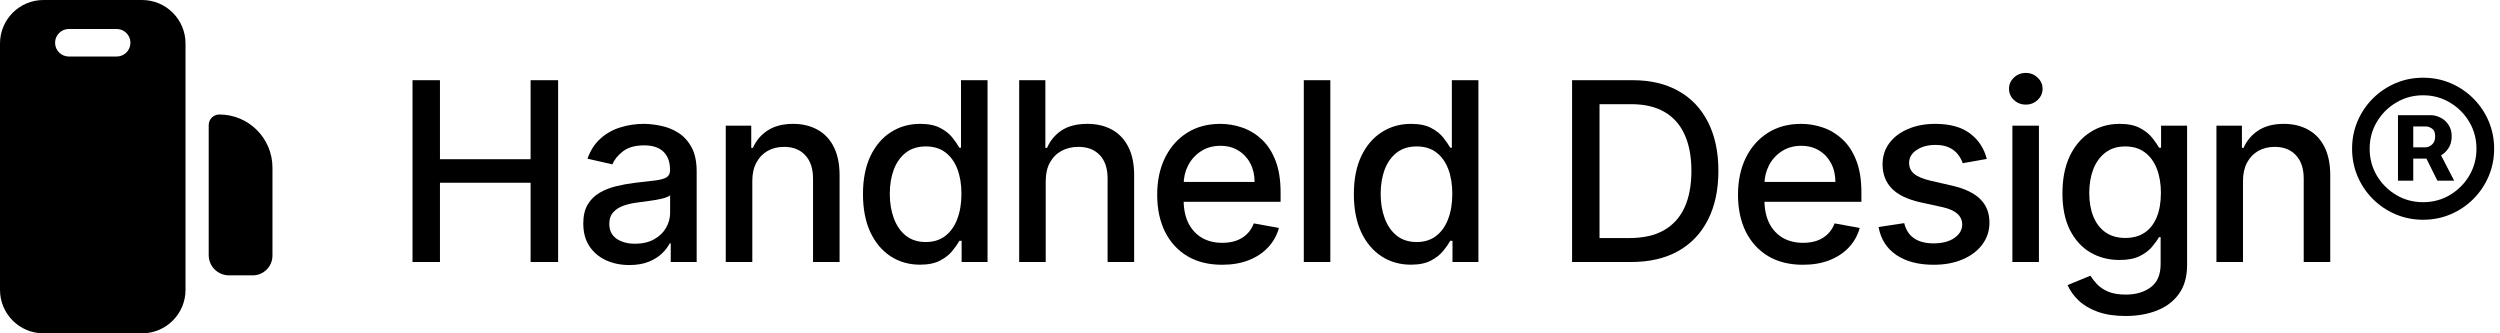
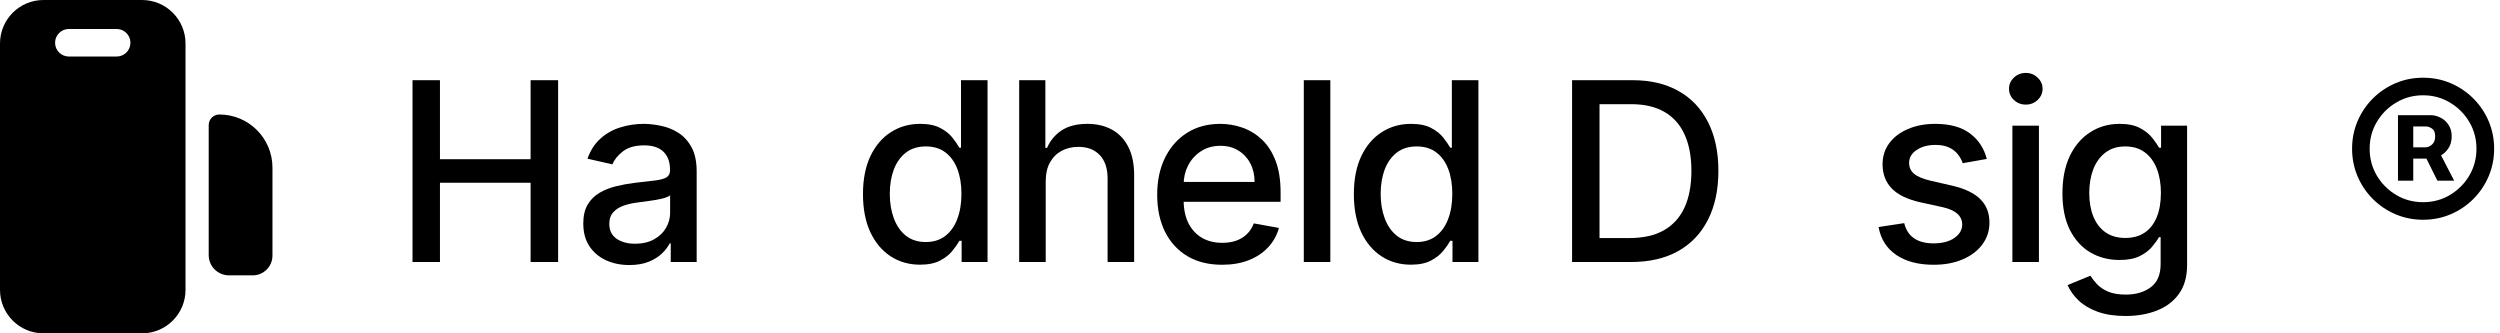
<svg xmlns="http://www.w3.org/2000/svg" overflow="visible" width="100%" height="100%" viewBox="0 0 210 28" fill="none">
  <path stroke-linejoin="miter" fill="rgb(0, 0, 0)" fill-rule="evenodd" clip-rule="evenodd" d="M3.652 0C1.635 0 0 1.635 0 3.652V24.348C0 26.365 1.635 28 3.652 28H11.931C13.947 28 15.583 26.365 15.583 24.348V3.652C15.583 1.635 13.947 0 11.931 0H3.652ZM5.783 2.435C5.144 2.435 4.626 2.953 4.626 3.591C4.626 4.23 5.144 4.748 5.783 4.748H9.8C10.439 4.748 10.957 4.23 10.957 3.591C10.957 2.953 10.439 2.435 9.8 2.435H5.783Z" />
  <path stroke-linejoin="miter" fill="rgb(0, 0, 0)" d="M17.531 10.51C17.531 10.017 17.93 9.617 18.424 9.617V9.617C20.889 9.617 22.887 11.616 22.887 14.081V21.471C22.887 22.387 22.144 23.13 21.228 23.13H19.235C18.294 23.13 17.531 22.367 17.531 21.426V10.51Z" />
  <path stroke-linejoin="miter" fill="rgb(0, 0, 0)" d="M34.651 22.009V6.737H36.956V13.374H44.57V6.737H46.882V22.009H44.57V15.35H36.956V22.009H34.651Z" />
  <path stroke-linejoin="miter" fill="rgb(0, 0, 0)" d="M52.867 22.263C52.141 22.263 51.485 22.129 50.898 21.86C50.311 21.587 49.846 21.191 49.504 20.674C49.165 20.157 48.996 19.523 48.996 18.773C48.996 18.126 49.121 17.595 49.369 17.177C49.618 16.759 49.953 16.429 50.376 16.185C50.799 15.941 51.271 15.758 51.793 15.633C52.315 15.509 52.847 15.414 53.389 15.35C54.075 15.27 54.632 15.206 55.059 15.156C55.487 15.101 55.797 15.014 55.991 14.895C56.185 14.776 56.282 14.582 56.282 14.313V14.261C56.282 13.61 56.098 13.105 55.73 12.747C55.367 12.389 54.826 12.21 54.105 12.21C53.354 12.21 52.762 12.377 52.33 12.71C51.902 13.038 51.606 13.403 51.442 13.806L49.347 13.329C49.596 12.633 49.958 12.071 50.436 11.643C50.918 11.211 51.472 10.898 52.099 10.704C52.725 10.505 53.384 10.405 54.075 10.405C54.532 10.405 55.017 10.46 55.529 10.57C56.046 10.674 56.528 10.868 56.976 11.151C57.428 11.435 57.799 11.84 58.087 12.367C58.375 12.889 58.52 13.568 58.52 14.403V22.009H56.342V20.443H56.252C56.108 20.732 55.892 21.015 55.604 21.293C55.315 21.572 54.945 21.803 54.492 21.987C54.04 22.171 53.498 22.263 52.867 22.263ZM53.352 20.473C53.968 20.473 54.495 20.351 54.932 20.108C55.375 19.864 55.711 19.546 55.939 19.153C56.173 18.755 56.29 18.33 56.29 17.878V16.401C56.21 16.481 56.056 16.555 55.827 16.625C55.604 16.69 55.348 16.747 55.059 16.797C54.771 16.841 54.49 16.884 54.217 16.923C53.943 16.958 53.714 16.988 53.531 17.013C53.098 17.067 52.703 17.159 52.345 17.289C51.992 17.418 51.708 17.604 51.495 17.848C51.286 18.087 51.181 18.405 51.181 18.803C51.181 19.354 51.385 19.772 51.793 20.055C52.201 20.334 52.72 20.473 53.352 20.473Z" />
-   <path stroke-linejoin="miter" fill="rgb(0, 0, 0)" d="M63.194 15.208V22.009H60.964V10.555H63.105V12.419H63.246C63.51 11.812 63.922 11.325 64.484 10.957C65.051 10.589 65.764 10.405 66.624 10.405C67.405 10.405 68.089 10.57 68.675 10.898C69.262 11.221 69.717 11.703 70.04 12.345C70.363 12.986 70.525 13.779 70.525 14.723V22.009H68.295V14.992C68.295 14.162 68.079 13.513 67.646 13.046C67.214 12.573 66.62 12.337 65.864 12.337C65.347 12.337 64.887 12.449 64.484 12.673C64.087 12.896 63.771 13.224 63.537 13.657C63.309 14.085 63.194 14.602 63.194 15.208Z" />
  <path stroke-linejoin="miter" fill="rgb(0, 0, 0)" d="M77.278 22.233C76.353 22.233 75.528 21.997 74.802 21.524C74.081 21.047 73.515 20.369 73.102 19.489C72.694 18.604 72.49 17.542 72.49 16.304C72.49 15.066 72.697 14.008 73.109 13.127C73.527 12.248 74.099 11.574 74.825 11.107C75.55 10.639 76.373 10.405 77.293 10.405C78.004 10.405 78.576 10.525 79.008 10.764C79.446 10.997 79.784 11.271 80.022 11.584C80.266 11.897 80.455 12.173 80.589 12.412H80.724V6.737H82.953V22.009H80.776V20.227H80.589C80.455 20.471 80.261 20.749 80.008 21.062C79.759 21.375 79.416 21.649 78.978 21.883C78.541 22.116 77.974 22.233 77.278 22.233ZM77.77 20.331C78.412 20.331 78.954 20.162 79.396 19.824C79.844 19.481 80.182 19.006 80.41 18.4C80.644 17.793 80.761 17.087 80.761 16.282C80.761 15.486 80.646 14.79 80.418 14.194C80.189 13.597 79.853 13.133 79.411 12.799C78.969 12.466 78.422 12.3 77.77 12.3C77.099 12.3 76.54 12.474 76.092 12.822C75.645 13.17 75.307 13.645 75.078 14.246C74.855 14.848 74.743 15.526 74.743 16.282C74.743 17.048 74.857 17.736 75.086 18.348C75.314 18.959 75.652 19.444 76.1 19.802C76.552 20.155 77.109 20.331 77.77 20.331Z" />
  <path stroke-linejoin="miter" fill="rgb(0, 0, 0)" d="M87.84 15.208V22.009H85.611V6.737H87.811V12.419H87.952C88.221 11.803 88.631 11.313 89.183 10.95C89.735 10.587 90.456 10.405 91.345 10.405C92.131 10.405 92.817 10.567 93.404 10.89C93.995 11.213 94.453 11.696 94.776 12.337C95.104 12.973 95.268 13.769 95.268 14.723V22.009H93.038V14.992C93.038 14.152 92.822 13.5 92.389 13.038C91.957 12.571 91.355 12.337 90.585 12.337C90.058 12.337 89.585 12.449 89.168 12.673C88.755 12.896 88.43 13.224 88.191 13.657C87.957 14.085 87.84 14.602 87.84 15.208Z" />
  <path stroke-linejoin="miter" fill="rgb(0, 0, 0)" d="M102.655 22.24C101.527 22.24 100.555 21.999 99.739 21.517C98.929 21.03 98.303 20.346 97.86 19.466C97.423 18.581 97.204 17.545 97.204 16.357C97.204 15.183 97.423 14.149 97.86 13.254C98.303 12.359 98.919 11.661 99.71 11.159C100.505 10.657 101.435 10.405 102.499 10.405C103.145 10.405 103.771 10.512 104.378 10.726C104.984 10.94 105.529 11.276 106.011 11.733C106.493 12.19 106.874 12.784 107.152 13.515C107.43 14.241 107.57 15.124 107.57 16.163V16.953H98.464V15.283H105.385C105.385 14.696 105.265 14.177 105.027 13.724C104.788 13.267 104.453 12.906 104.02 12.643C103.592 12.379 103.09 12.248 102.514 12.248C101.887 12.248 101.34 12.402 100.873 12.71C100.411 13.013 100.053 13.411 99.799 13.903C99.55 14.39 99.426 14.92 99.426 15.492V16.797C99.426 17.562 99.561 18.213 99.829 18.75C100.102 19.287 100.483 19.697 100.97 19.981C101.457 20.259 102.026 20.398 102.678 20.398C103.1 20.398 103.486 20.339 103.834 20.22C104.182 20.095 104.482 19.911 104.736 19.668C104.989 19.424 105.183 19.123 105.318 18.765L107.428 19.146C107.259 19.767 106.956 20.311 106.518 20.779C106.086 21.241 105.541 21.602 104.885 21.86C104.234 22.114 103.49 22.24 102.655 22.24Z" />
  <path stroke-linejoin="miter" fill="rgb(0, 0, 0)" d="M111.748 6.737V22.009H109.519V6.737H111.748Z" />
  <path stroke-linejoin="miter" fill="rgb(0, 0, 0)" d="M118.511 22.233C117.586 22.233 116.761 21.997 116.035 21.524C115.314 21.047 114.748 20.369 114.335 19.489C113.927 18.604 113.724 17.542 113.724 16.304C113.724 15.066 113.93 14.008 114.342 13.127C114.76 12.248 115.332 11.574 116.058 11.107C116.784 10.639 117.606 10.405 118.526 10.405C119.237 10.405 119.809 10.525 120.241 10.764C120.679 10.997 121.017 11.271 121.255 11.584C121.499 11.897 121.688 12.173 121.822 12.412H121.956V6.737H124.186V22.009H122.009V20.227H121.822C121.688 20.471 121.494 20.749 121.241 21.062C120.992 21.375 120.649 21.649 120.211 21.883C119.774 22.116 119.207 22.233 118.511 22.233ZM119.003 20.331C119.645 20.331 120.187 20.162 120.629 19.824C121.077 19.481 121.415 19.006 121.643 18.4C121.877 17.793 121.994 17.087 121.994 16.282C121.994 15.486 121.879 14.79 121.651 14.194C121.422 13.597 121.086 13.133 120.644 12.799C120.202 12.466 119.655 12.3 119.003 12.3C118.332 12.3 117.773 12.474 117.325 12.822C116.878 13.17 116.54 13.645 116.311 14.246C116.088 14.848 115.976 15.526 115.976 16.282C115.976 17.048 116.09 17.736 116.319 18.348C116.547 18.959 116.885 19.444 117.333 19.802C117.785 20.155 118.342 20.331 119.003 20.331Z" />
  <path stroke-linejoin="miter" fill="rgb(0, 0, 0)" d="M137 22.009H132.055V6.737H137.156C138.653 6.737 139.938 7.042 141.012 7.654C142.085 8.26 142.908 9.133 143.48 10.271C144.057 11.405 144.345 12.765 144.345 14.351C144.345 15.941 144.054 17.309 143.473 18.452C142.896 19.596 142.061 20.476 140.967 21.092C139.873 21.703 138.551 22.009 137 22.009ZM134.36 19.996H136.873C138.036 19.996 139.003 19.777 139.774 19.34C140.544 18.897 141.121 18.258 141.504 17.423C141.887 16.583 142.078 15.559 142.078 14.351C142.078 13.152 141.887 12.136 141.504 11.3C141.126 10.465 140.562 9.831 139.811 9.399C139.06 8.966 138.128 8.75 137.014 8.75H134.36V19.996Z" />
-   <path stroke-linejoin="miter" fill="rgb(0, 0, 0)" d="M151.443 22.24C150.315 22.24 149.343 21.999 148.528 21.517C147.717 21.03 147.091 20.346 146.648 19.466C146.211 18.581 145.992 17.545 145.992 16.357C145.992 15.183 146.211 14.149 146.648 13.254C147.091 12.359 147.707 11.661 148.498 11.159C149.293 10.657 150.223 10.405 151.287 10.405C151.933 10.405 152.559 10.512 153.166 10.726C153.773 10.94 154.317 11.276 154.799 11.733C155.281 12.19 155.662 12.784 155.94 13.515C156.219 14.241 156.358 15.124 156.358 16.163V16.953H147.252V15.283H154.173C154.173 14.696 154.053 14.177 153.815 13.724C153.576 13.267 153.241 12.906 152.808 12.643C152.38 12.379 151.878 12.248 151.302 12.248C150.675 12.248 150.128 12.402 149.661 12.71C149.199 13.013 148.841 13.411 148.587 13.903C148.339 14.39 148.214 14.92 148.214 15.492V16.797C148.214 17.562 148.349 18.213 148.617 18.75C148.89 19.287 149.271 19.697 149.758 19.981C150.245 20.259 150.814 20.398 151.466 20.398C151.888 20.398 152.274 20.339 152.622 20.22C152.97 20.095 153.27 19.911 153.524 19.668C153.778 19.424 153.971 19.123 154.106 18.765L156.216 19.146C156.047 19.767 155.744 20.311 155.306 20.779C154.874 21.241 154.329 21.602 153.673 21.86C153.022 22.114 152.279 22.24 151.443 22.24Z" />
  <path stroke-linejoin="miter" fill="rgb(0, 0, 0)" d="M166.89 13.351L164.869 13.709C164.785 13.451 164.651 13.204 164.467 12.971C164.288 12.737 164.044 12.546 163.736 12.397C163.428 12.248 163.042 12.173 162.58 12.173C161.948 12.173 161.421 12.315 160.999 12.598C160.576 12.876 160.365 13.237 160.365 13.679C160.365 14.062 160.507 14.37 160.79 14.604C161.073 14.838 161.531 15.029 162.162 15.178L163.982 15.596C165.036 15.839 165.821 16.215 166.338 16.722C166.855 17.229 167.114 17.888 167.114 18.698C167.114 19.384 166.915 19.996 166.517 20.533C166.125 21.065 165.575 21.482 164.869 21.785C164.168 22.089 163.355 22.24 162.431 22.24C161.148 22.24 160.102 21.967 159.291 21.42C158.481 20.868 157.984 20.085 157.8 19.071L159.955 18.743C160.089 19.305 160.365 19.73 160.783 20.018C161.2 20.302 161.745 20.443 162.416 20.443C163.147 20.443 163.731 20.291 164.168 19.988C164.606 19.68 164.825 19.305 164.825 18.862C164.825 18.504 164.69 18.203 164.422 17.96C164.158 17.716 163.753 17.532 163.206 17.408L161.267 16.983C160.198 16.739 159.408 16.352 158.896 15.82C158.389 15.288 158.135 14.614 158.135 13.799C158.135 13.123 158.324 12.531 158.702 12.024C159.08 11.517 159.602 11.121 160.268 10.838C160.934 10.55 161.697 10.405 162.557 10.405C163.795 10.405 164.77 10.674 165.481 11.211C166.192 11.743 166.662 12.456 166.89 13.351Z" />
  <path stroke-linejoin="miter" fill="rgb(0, 0, 0)" d="M169.041 22.009V10.555H171.27V22.009H169.041ZM170.167 8.787C169.779 8.787 169.446 8.658 169.167 8.399C168.894 8.136 168.757 7.823 168.757 7.46C168.757 7.092 168.894 6.779 169.167 6.52C169.446 6.257 169.779 6.125 170.167 6.125C170.554 6.125 170.885 6.257 171.158 6.52C171.437 6.779 171.576 7.092 171.576 7.46C171.576 7.823 171.437 8.136 171.158 8.399C170.885 8.658 170.554 8.787 170.167 8.787Z" />
  <path stroke-linejoin="miter" fill="rgb(0, 0, 0)" d="M178.548 26.543C177.638 26.543 176.855 26.424 176.199 26.185C175.547 25.947 175.015 25.631 174.603 25.238C174.19 24.846 173.882 24.416 173.678 23.948L175.594 23.158C175.729 23.376 175.908 23.608 176.131 23.851C176.36 24.1 176.668 24.311 177.056 24.485C177.449 24.659 177.953 24.746 178.57 24.746C179.415 24.746 180.114 24.54 180.665 24.127C181.217 23.72 181.493 23.068 181.493 22.173V19.921H181.352C181.217 20.165 181.023 20.436 180.77 20.734C180.521 21.032 180.178 21.291 179.741 21.51C179.303 21.728 178.734 21.838 178.033 21.838C177.128 21.838 176.313 21.626 175.587 21.204C174.866 20.776 174.294 20.147 173.872 19.317C173.454 18.482 173.245 17.455 173.245 16.237C173.245 15.019 173.452 13.975 173.864 13.105C174.282 12.235 174.854 11.569 175.58 11.107C176.305 10.639 177.128 10.405 178.048 10.405C178.759 10.405 179.333 10.525 179.771 10.764C180.208 10.997 180.549 11.271 180.792 11.584C181.041 11.897 181.232 12.173 181.366 12.412H181.531V10.555H183.716V22.263C183.716 23.247 183.487 24.055 183.029 24.686C182.572 25.318 181.953 25.785 181.173 26.088C180.397 26.392 179.522 26.543 178.548 26.543ZM178.525 19.988C179.167 19.988 179.708 19.839 180.151 19.541C180.598 19.238 180.936 18.805 181.165 18.243C181.399 17.677 181.516 16.998 181.516 16.207C181.516 15.437 181.401 14.758 181.173 14.171C180.944 13.585 180.608 13.127 180.166 12.799C179.723 12.466 179.177 12.3 178.525 12.3C177.854 12.3 177.295 12.474 176.847 12.822C176.4 13.165 176.062 13.632 175.833 14.224C175.609 14.815 175.498 15.477 175.498 16.207C175.498 16.958 175.612 17.617 175.841 18.184C176.069 18.75 176.407 19.193 176.855 19.511C177.307 19.829 177.864 19.988 178.525 19.988Z" />
-   <path stroke-linejoin="miter" fill="rgb(0, 0, 0)" d="M188.411 15.208V22.009H186.181V10.555H188.321V12.419H188.463C188.726 11.812 189.139 11.325 189.701 10.957C190.268 10.589 190.981 10.405 191.841 10.405C192.622 10.405 193.305 10.57 193.892 10.898C194.479 11.221 194.933 11.703 195.257 12.345C195.58 12.986 195.741 13.779 195.741 14.723V22.009H193.512V14.992C193.512 14.162 193.295 13.513 192.863 13.046C192.43 12.573 191.836 12.337 191.08 12.337C190.563 12.337 190.104 12.449 189.701 12.673C189.303 12.896 188.987 13.224 188.754 13.657C188.525 14.085 188.411 14.602 188.411 15.208Z" />
  <path stroke-linejoin="miter" fill="rgb(0, 0, 0)" d="M201.43 15.178V9.675H204.182C204.45 9.675 204.719 9.742 204.987 9.876C205.261 10.005 205.487 10.204 205.666 10.473C205.85 10.736 205.942 11.064 205.942 11.457C205.942 11.855 205.847 12.193 205.659 12.471C205.47 12.75 205.233 12.961 204.95 13.105C204.667 13.249 204.383 13.321 204.1 13.321H202.146V12.374H203.757C203.936 12.374 204.112 12.297 204.286 12.143C204.465 11.989 204.555 11.76 204.555 11.457C204.555 11.139 204.465 10.92 204.286 10.801C204.112 10.681 203.943 10.622 203.779 10.622H202.713V15.178H201.43ZM204.816 12.598L206.151 15.178H204.741L203.459 12.598H204.816ZM203.541 18.459C202.715 18.459 201.942 18.305 201.221 17.997C200.501 17.689 199.867 17.261 199.32 16.715C198.773 16.168 198.345 15.534 198.037 14.813C197.729 14.092 197.575 13.319 197.575 12.494C197.575 11.668 197.729 10.895 198.037 10.174C198.345 9.453 198.773 8.82 199.32 8.273C199.867 7.726 200.501 7.298 201.221 6.99C201.942 6.682 202.715 6.528 203.541 6.528C204.366 6.528 205.139 6.682 205.86 6.99C206.581 7.298 207.215 7.726 207.762 8.273C208.308 8.82 208.736 9.453 209.044 10.174C209.352 10.895 209.507 11.668 209.507 12.494C209.507 13.319 209.352 14.092 209.044 14.813C208.736 15.534 208.308 16.168 207.762 16.715C207.215 17.261 206.581 17.689 205.86 17.997C205.139 18.305 204.366 18.459 203.541 18.459ZM203.541 16.983C204.366 16.983 205.117 16.782 205.793 16.379C206.474 15.971 207.016 15.429 207.419 14.753C207.821 14.072 208.023 13.319 208.023 12.494C208.023 11.668 207.821 10.918 207.419 10.242C207.016 9.56 206.474 9.018 205.793 8.616C205.117 8.208 204.366 8.004 203.541 8.004C202.715 8.004 201.962 8.208 201.281 8.616C200.6 9.018 200.058 9.56 199.655 10.242C199.253 10.918 199.051 11.668 199.051 12.494C199.051 13.319 199.253 14.072 199.655 14.753C200.058 15.429 200.6 15.971 201.281 16.379C201.962 16.782 202.715 16.983 203.541 16.983Z" />
</svg>